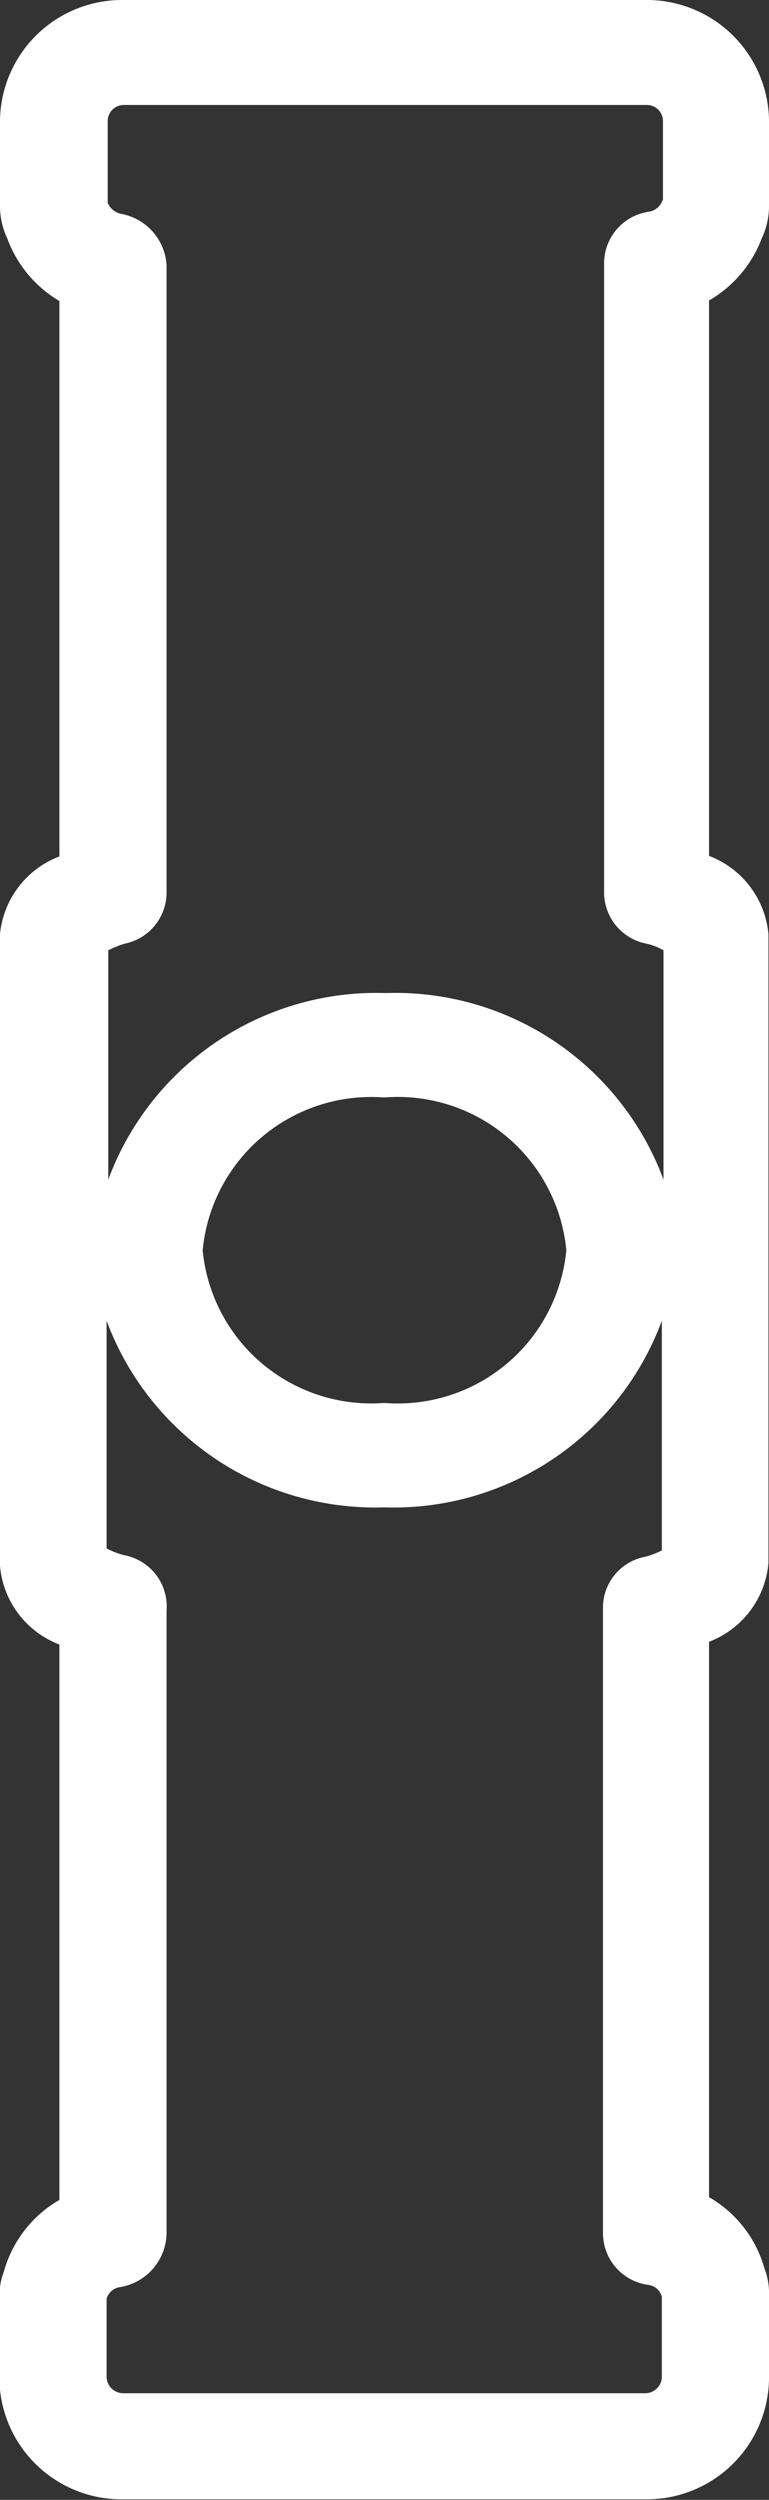
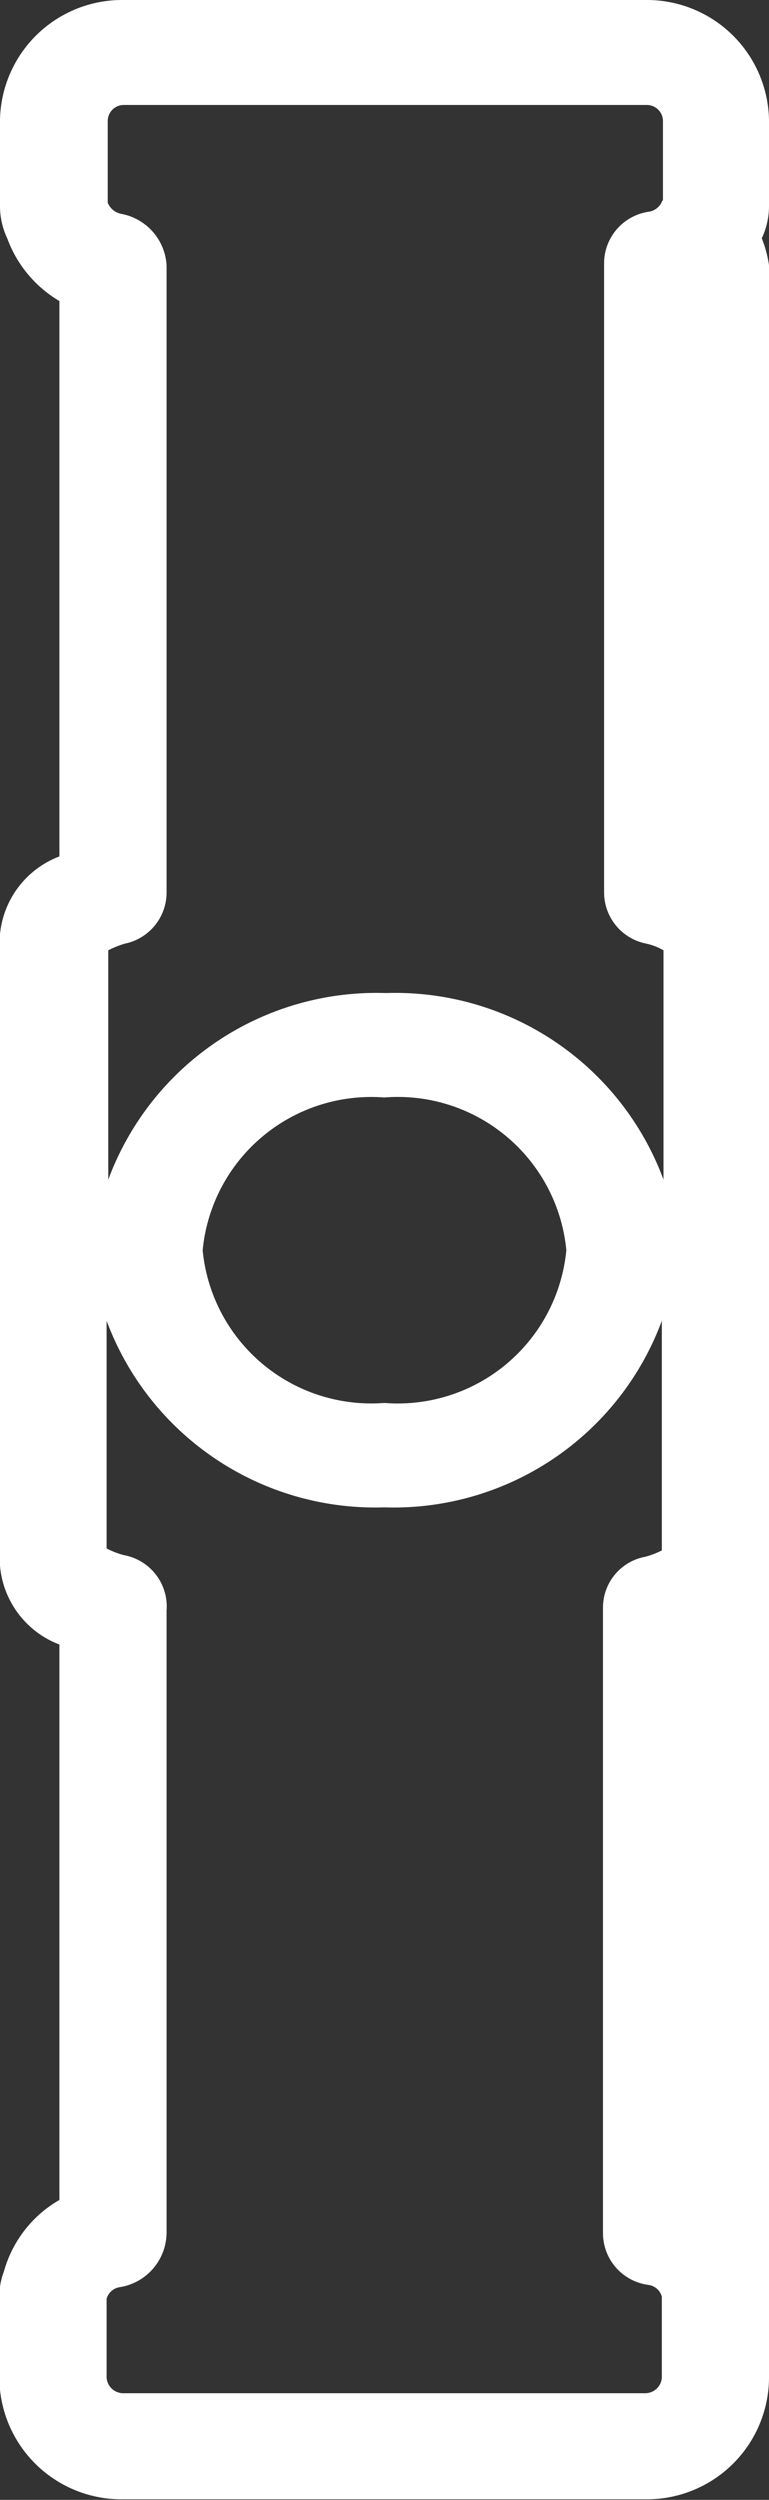
<svg xmlns="http://www.w3.org/2000/svg" id="Layer_1" data-name="Layer 1" viewBox="0 0 13.85 45.01">
  <rect x="0" y="0" width="13.85" height="45.01" fill="#333333" stroke="none" />
  <defs>
    <style>.cls-1{fill:#fff;}</style>
  </defs>
-   <path class="cls-1" d="M13.72,4.29a1.36,1.36,0,0,0,.13-.58V2.17A2.2,2.2,0,0,0,11.63,0H2.22A2.2,2.2,0,0,0,0,2.17V3.71a1.36,1.36,0,0,0,.13.58,2.18,2.18,0,0,0,.94,1.13v10A1.67,1.67,0,0,0,0,16.82V28.19a1.67,1.67,0,0,0,1.07,1.42v10a2.15,2.15,0,0,0-1,1.29,1.21,1.21,0,0,0-.08.46v1.53A2.2,2.2,0,0,0,2.22,45h9.41a2.2,2.2,0,0,0,2.22-2.17V41.31a1.21,1.21,0,0,0-.08-.46,2.15,2.15,0,0,0-1-1.29v-10a1.67,1.67,0,0,0,1.07-1.42V16.82a1.67,1.67,0,0,0-1.07-1.41v-10A2.18,2.18,0,0,0,13.72,4.29ZM11.93,27.91a1.51,1.51,0,0,1-.31.12.93.93,0,0,0-.76.92V40.21a.94.94,0,0,0,.82.93.29.29,0,0,1,.24.21.06.06,0,0,0,0,0v1.46a.3.3,0,0,1-.3.28H2.22a.3.3,0,0,1-.3-.28V41.39a.06.06,0,0,0,0,0,.29.29,0,0,1,.24-.21A1,1,0,0,0,3,40.21V29A.94.94,0,0,0,2.23,28a1.51,1.51,0,0,1-.31-.12V23.78a5.16,5.16,0,0,0,5,3.36,5.15,5.15,0,0,0,5-3.36v4.13Zm-8.28-5.4a3.05,3.05,0,0,1,3.27-2.75,3.05,3.05,0,0,1,3.28,2.75,3.05,3.05,0,0,1-3.28,2.75A3.05,3.05,0,0,1,3.65,22.51Zm8.28-18.9s0,0,0,0a.31.31,0,0,1-.23.2.94.94,0,0,0-.82.93V16.07a.94.94,0,0,0,.76.92,1.1,1.1,0,0,1,.31.12v4.13a5.15,5.15,0,0,0-5-3.36,5.15,5.15,0,0,0-5,3.36V17.11a1.7,1.7,0,0,1,.3-.12A.94.94,0,0,0,3,16.07V4.78a1,1,0,0,0-.82-.93.33.33,0,0,1-.24-.2s0,0,0,0V2.17a.29.29,0,0,1,.29-.28h9.42a.29.29,0,0,1,.29.28V3.61Z" transform="translate(0 0)" />
+   <path class="cls-1" d="M13.72,4.29a1.36,1.36,0,0,0,.13-.58V2.17A2.2,2.2,0,0,0,11.63,0H2.22A2.2,2.2,0,0,0,0,2.17V3.71a1.36,1.36,0,0,0,.13.58,2.18,2.18,0,0,0,.94,1.13v10A1.67,1.67,0,0,0,0,16.82V28.19a1.67,1.67,0,0,0,1.07,1.42v10a2.15,2.15,0,0,0-1,1.29,1.21,1.21,0,0,0-.08.46v1.53A2.2,2.2,0,0,0,2.22,45h9.41a2.2,2.2,0,0,0,2.22-2.17V41.31v-10a1.67,1.67,0,0,0,1.07-1.42V16.82a1.67,1.67,0,0,0-1.07-1.41v-10A2.18,2.18,0,0,0,13.72,4.29ZM11.93,27.91a1.51,1.51,0,0,1-.31.12.93.93,0,0,0-.76.92V40.21a.94.94,0,0,0,.82.93.29.29,0,0,1,.24.21.06.06,0,0,0,0,0v1.46a.3.3,0,0,1-.3.28H2.22a.3.3,0,0,1-.3-.28V41.39a.06.06,0,0,0,0,0,.29.29,0,0,1,.24-.21A1,1,0,0,0,3,40.21V29A.94.94,0,0,0,2.23,28a1.51,1.51,0,0,1-.31-.12V23.78a5.16,5.16,0,0,0,5,3.36,5.15,5.15,0,0,0,5-3.36v4.13Zm-8.28-5.4a3.05,3.05,0,0,1,3.27-2.75,3.05,3.05,0,0,1,3.28,2.75,3.05,3.05,0,0,1-3.28,2.75A3.05,3.05,0,0,1,3.65,22.51Zm8.28-18.9s0,0,0,0a.31.31,0,0,1-.23.2.94.94,0,0,0-.82.93V16.07a.94.94,0,0,0,.76.92,1.1,1.1,0,0,1,.31.12v4.13a5.15,5.15,0,0,0-5-3.36,5.15,5.15,0,0,0-5,3.36V17.11a1.7,1.7,0,0,1,.3-.12A.94.94,0,0,0,3,16.07V4.78a1,1,0,0,0-.82-.93.33.33,0,0,1-.24-.2s0,0,0,0V2.17a.29.29,0,0,1,.29-.28h9.42a.29.29,0,0,1,.29.28V3.61Z" transform="translate(0 0)" />
</svg>